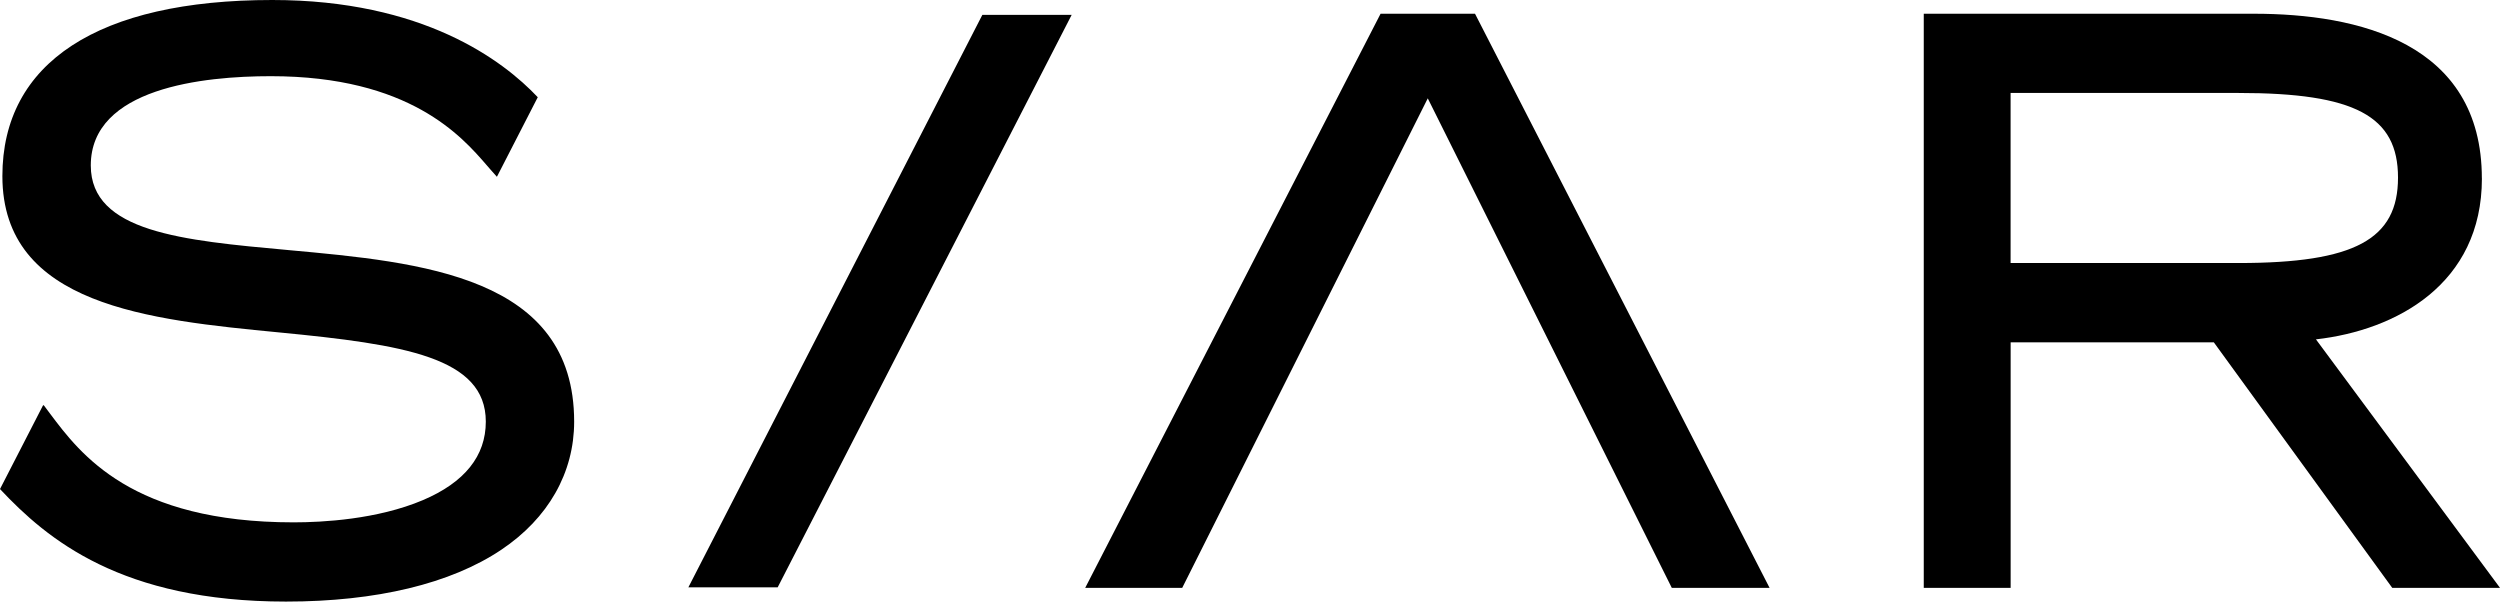
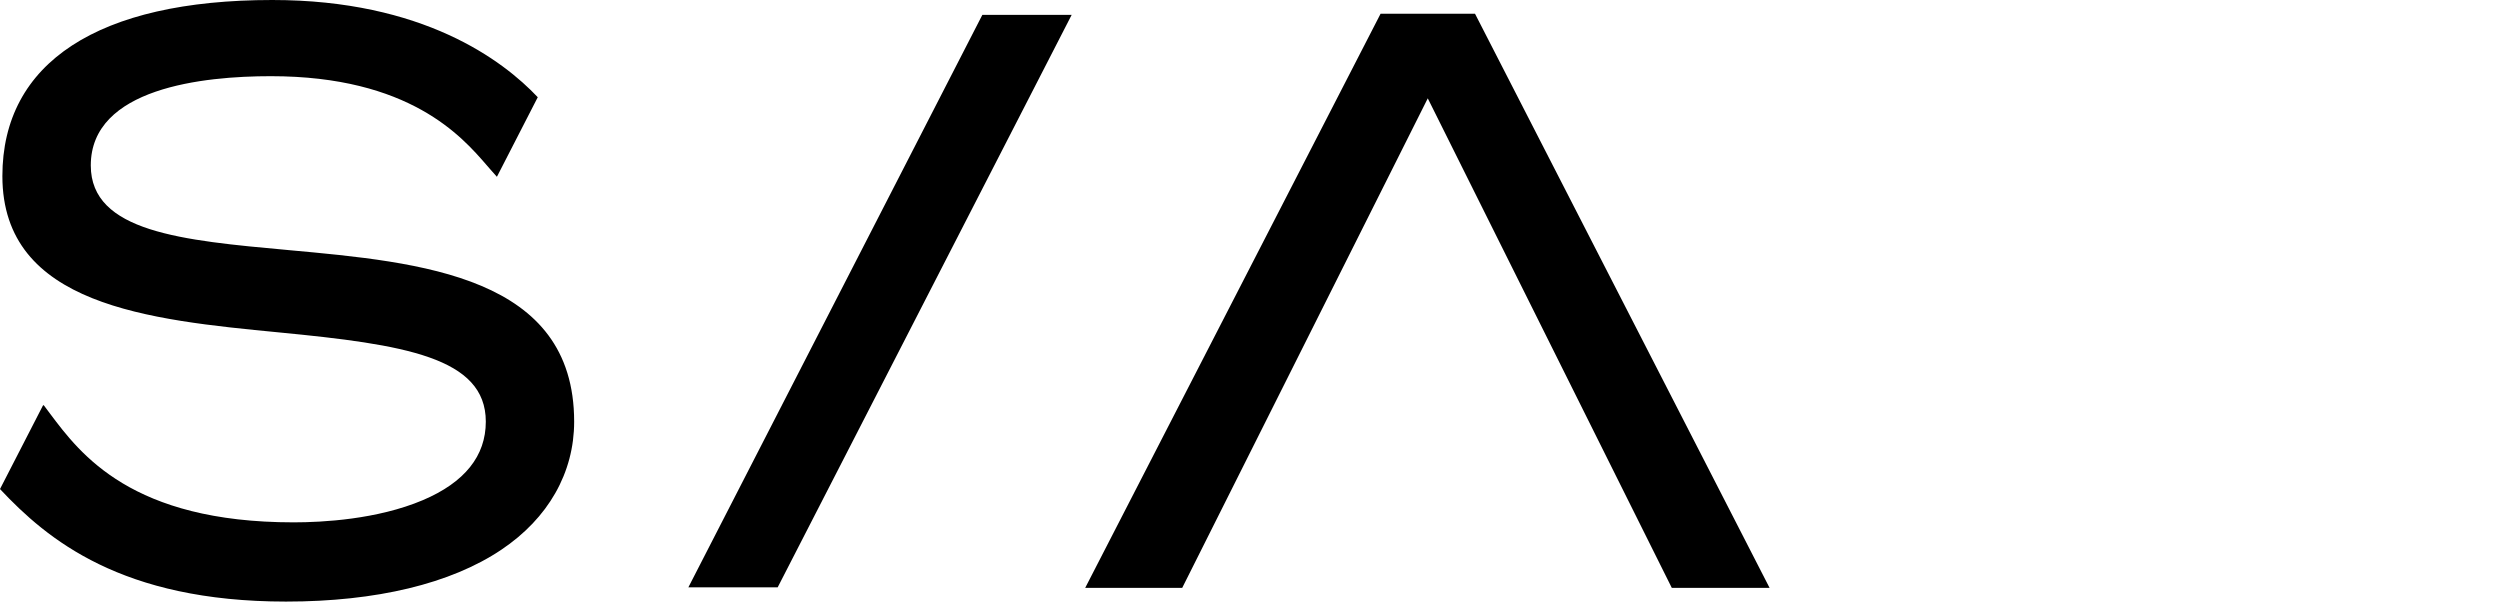
<svg xmlns="http://www.w3.org/2000/svg" id="Capa_2" data-name="Capa 2" viewBox="0 0 493.2 118.68">
  <g id="Capa_2-2" data-name="Capa 2">
    <g id="Capa_1-2" data-name="Capa 1-2">
      <polygon points="135.8 115.87 153.42 115.87 211.42 2.93 193.8 2.93 135.8 115.87" />
      <path d="M56.84,49.33c-20.89-1.9-38.93-3.55-38.93-16.69,0-15.32,22.25-17.61,35.51-17.61,27.39,0,37.68,11.88,42.62,17.59.26.3.51.59.74.85l1.24,1.4.03-.03,8.04-15.66C99.19,11.87,83.41,0,53.72,0,19.38,0,.47,12.34.47,34.74c0,25.56,29.01,28.36,54.59,30.84,24.63,2.38,40.78,4.89,40.78,17.6,0,6.78-4.18,11.99-12.42,15.49-9,3.81-19.83,4.38-25.49,4.38-31.97,0-42.06-13.45-48.08-21.48l-1.24-1.66-.16.13L0,96.48c9.33,9.94,23.95,22.2,56.42,22.2,17.82,0,32.5-3.53,42.47-10.22,9.28-6.22,14.38-15.2,14.38-25.28,0-28.7-29.99-31.44-56.45-33.85h0Z" />
      <polygon points="272.36 2.71 214.09 115.97 233.23 115.97 281.67 19.4 329.81 115.97 349.1 115.97 290.99 2.71 272.36 2.71" />
-       <path d="M489.62,35.2c0-26.85-24.46-32.49-44.97-32.49h-65.13v113.26h17.14v-48.44h40.08l35.2,48.44h21.26l-36.31-49.02c15.84-1.79,32.74-10.9,32.74-31.75h0ZM396.65,51.9V18.34h44.98c22.92,0,31.45,4.53,31.45,16.7s-8.52,16.85-31.45,16.85h-44.98,0Z" />
    </g>
  </g>
</svg>